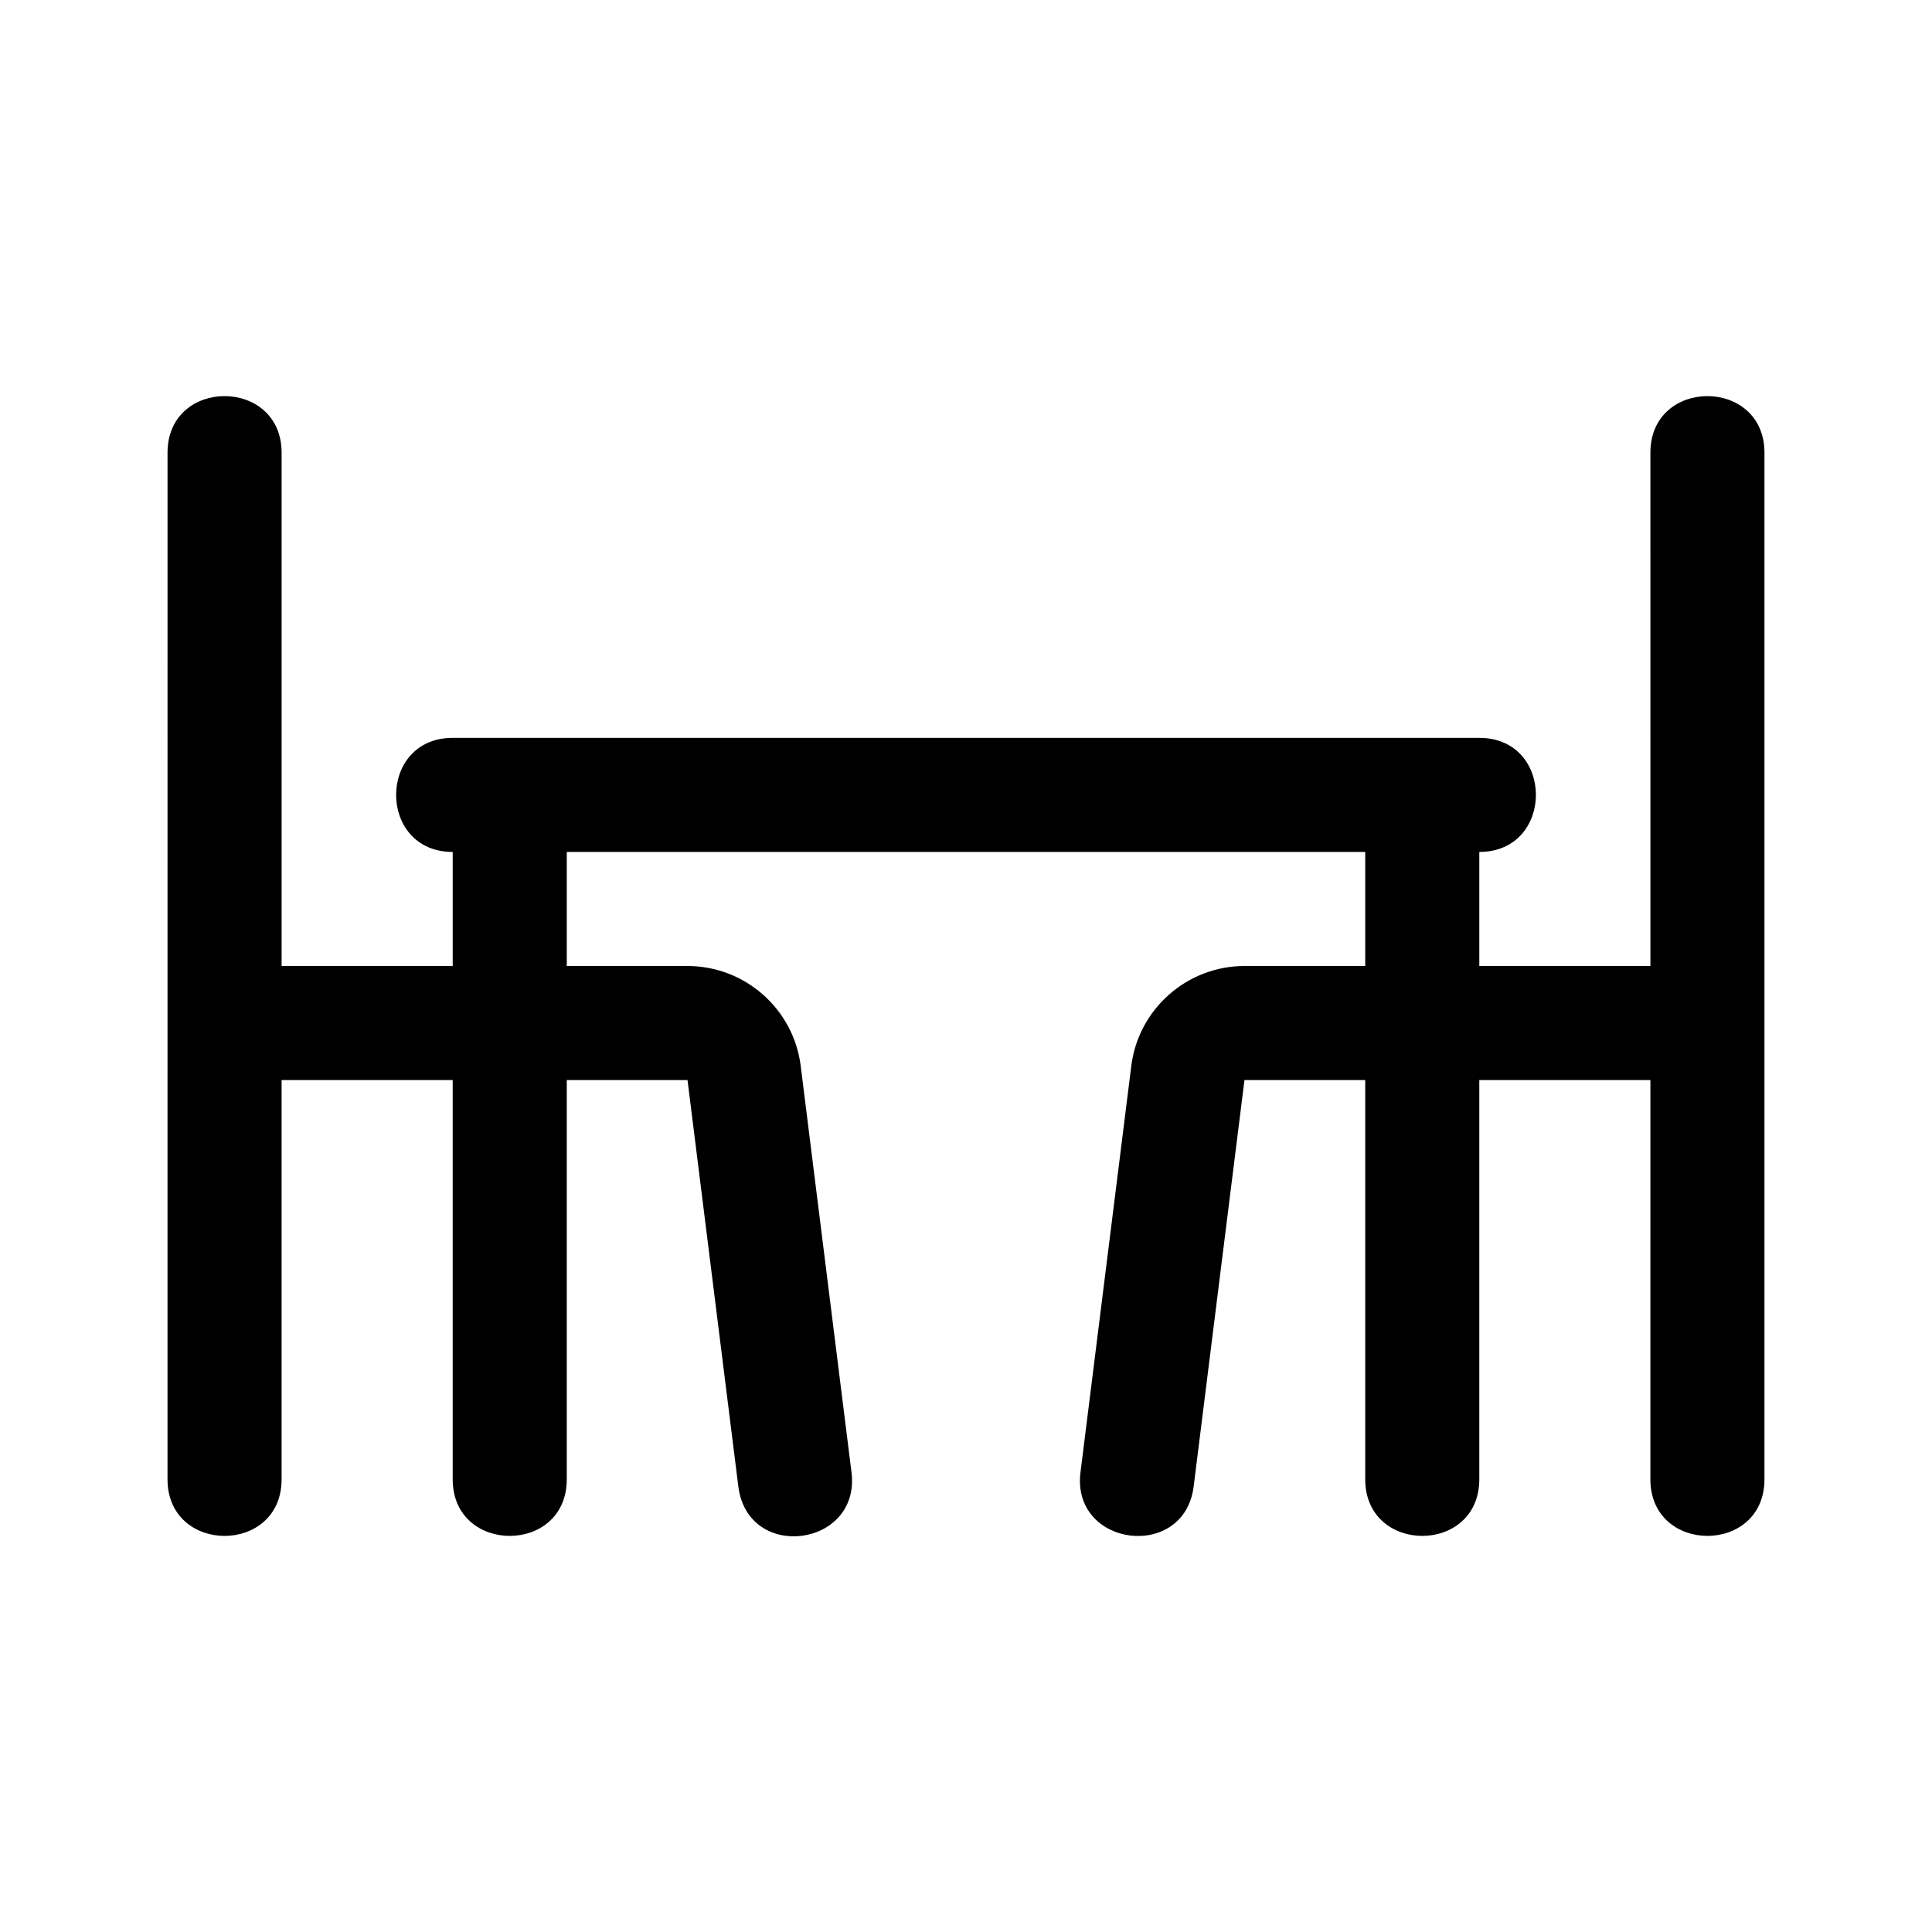
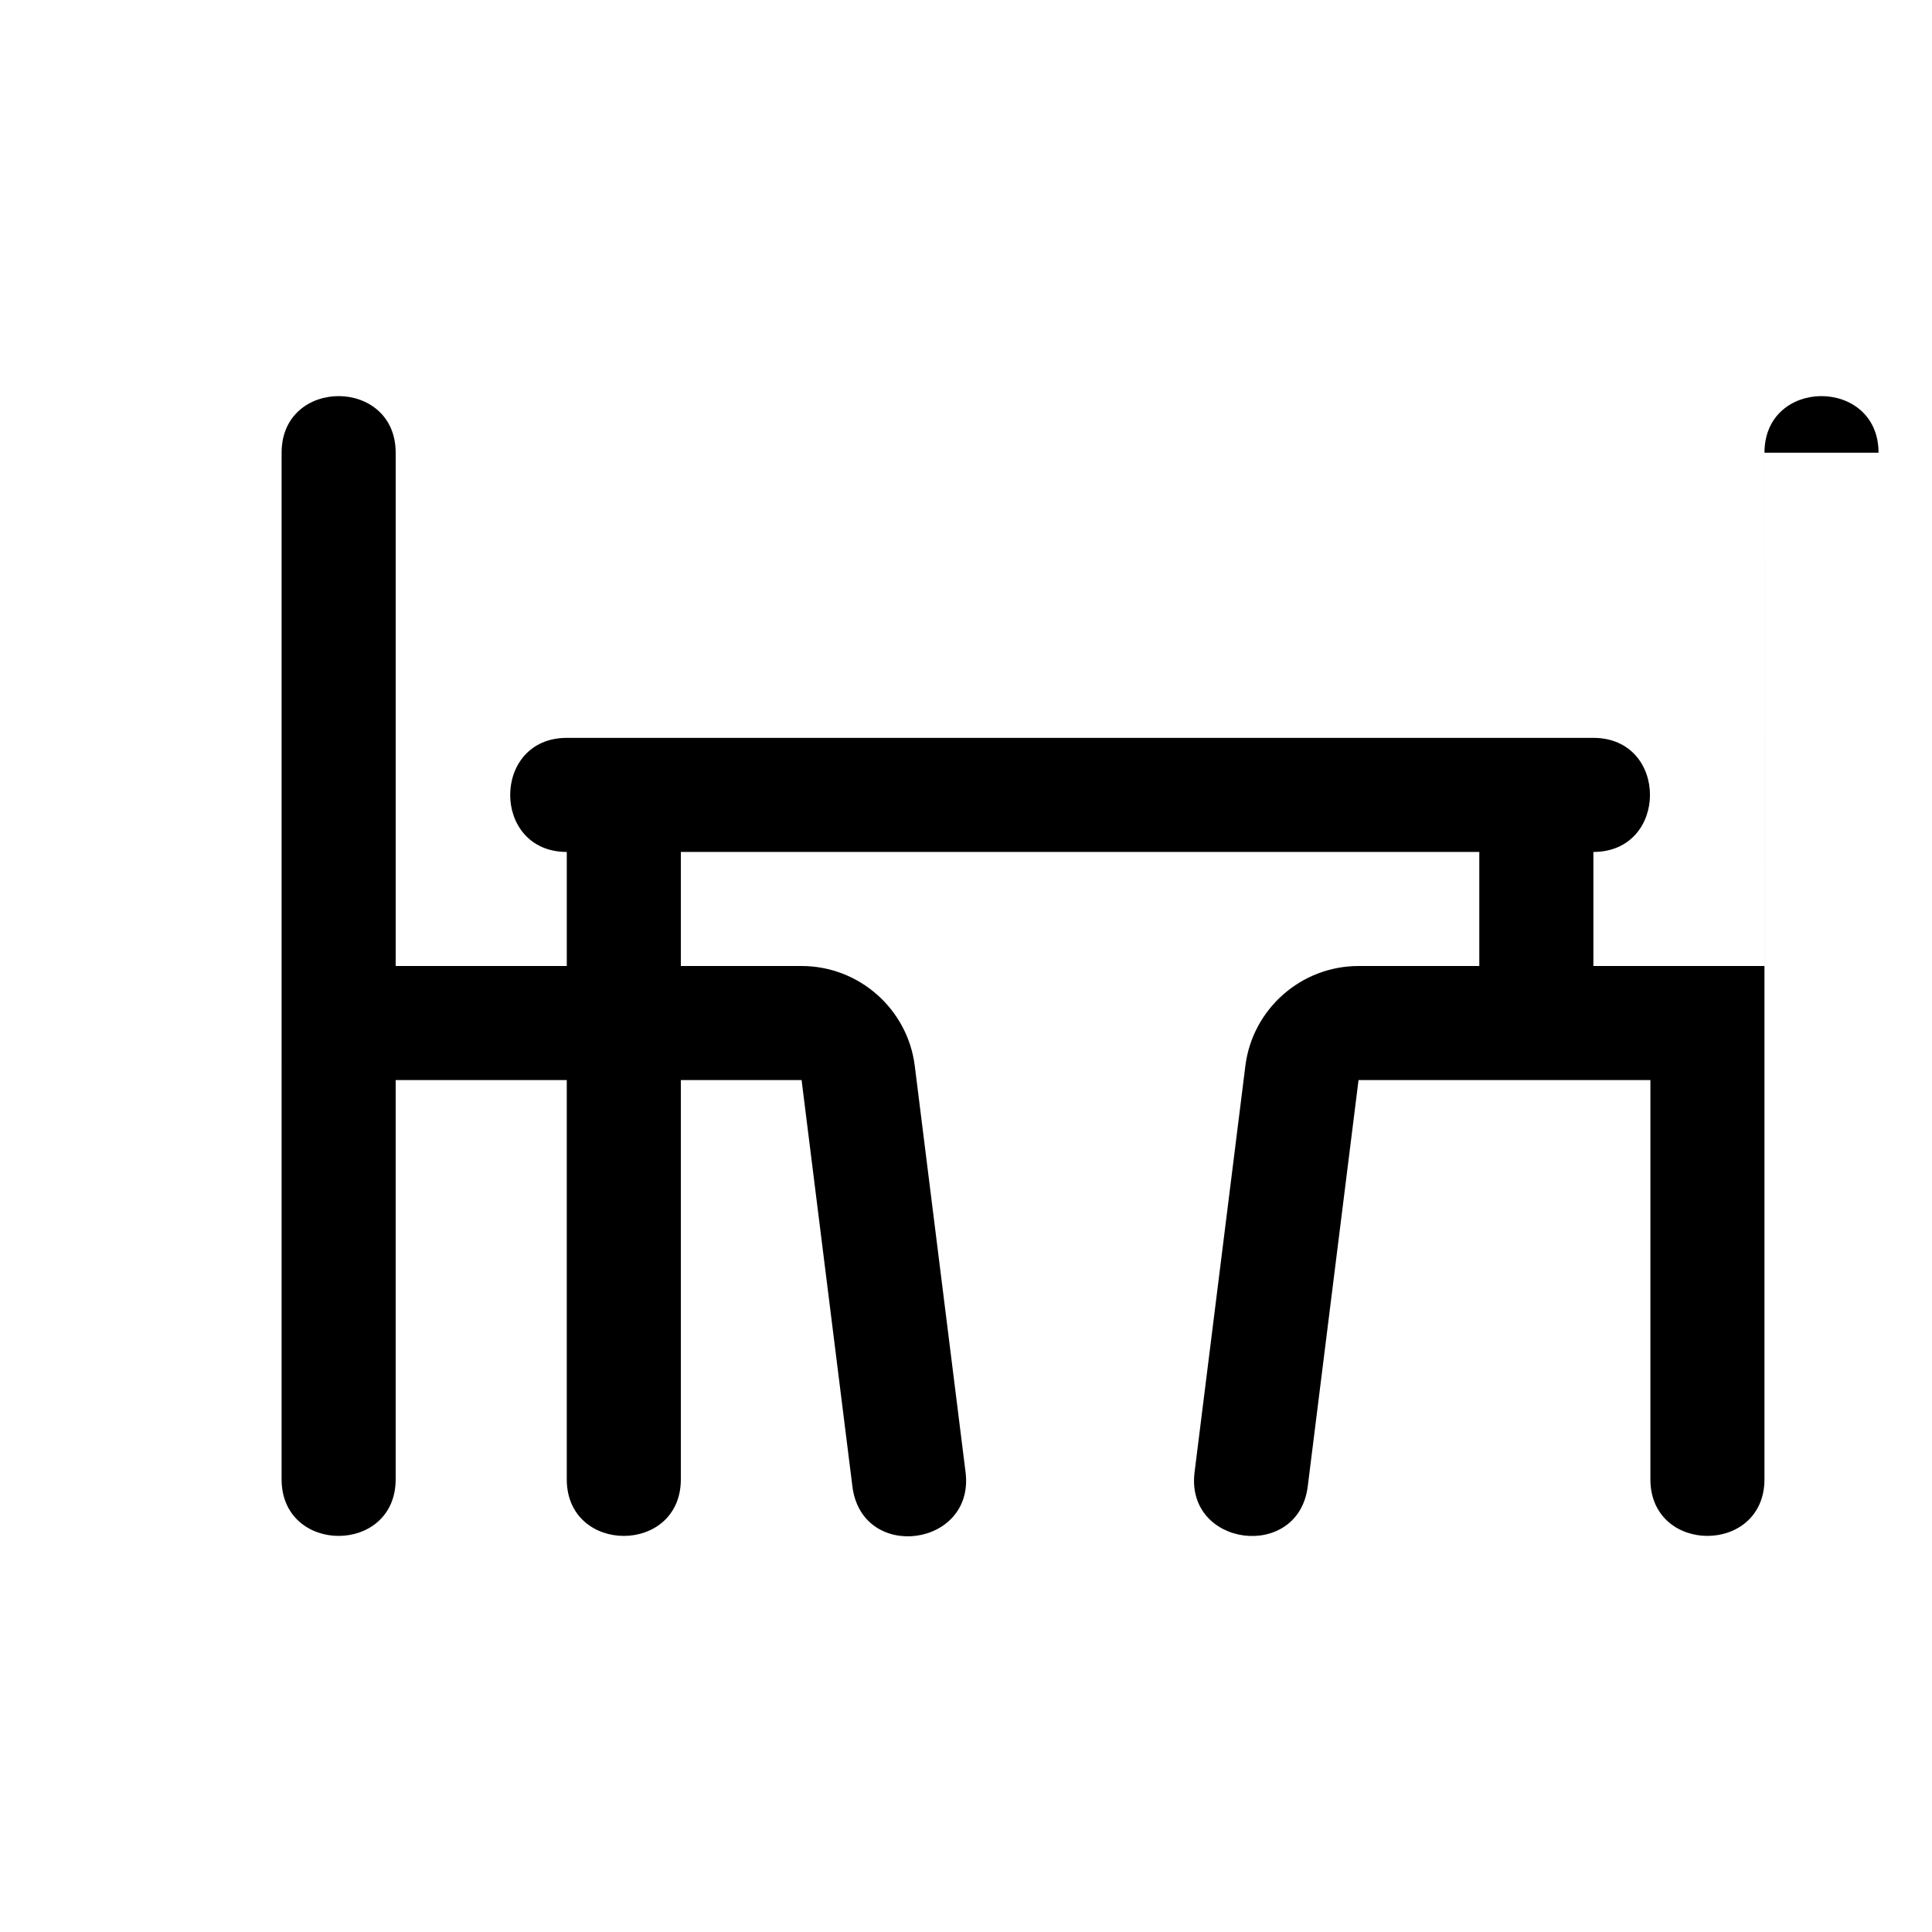
<svg xmlns="http://www.w3.org/2000/svg" fill="#000000" width="800px" height="800px" version="1.1" viewBox="144 144 512 512">
-   <path d="m611.6 263.97v272.06c0 20.012-30.23 19.984-30.23 0l0.004-105.8h-45.344v105.8c0 20.012-30.23 19.984-30.23 0v-105.8h-32.004l-13.461 107.68c-2.473 19.855-32.469 16.098-29.992-3.75l13.461-107.68c1.887-15.094 14.781-26.477 29.996-26.477h32v-30.23h-211.6v30.23h32.004c15.219 0 28.113 11.387 29.992 26.48l13.461 107.68c2.469 19.805-27.488 23.844-29.992 3.75l-13.465-107.68h-32v105.8c0 20.012-30.23 19.984-30.23 0v-105.8h-45.344v105.8c0 20.012-30.23 19.984-30.23 0l0.004-272.06c0-20.012 30.23-19.984 30.23 0v136.03h45.344v-30.23c-20.012 0-19.984-30.23 0-30.23h272.06c20.012 0 19.984 30.23 0 30.23v30.23h45.344l-0.004-136.03c0-20.012 30.227-19.984 30.227 0z" />
+   <path d="m611.6 263.97v272.06c0 20.012-30.23 19.984-30.23 0l0.004-105.8h-45.344v105.8v-105.8h-32.004l-13.461 107.68c-2.473 19.855-32.469 16.098-29.992-3.75l13.461-107.68c1.887-15.094 14.781-26.477 29.996-26.477h32v-30.23h-211.6v30.23h32.004c15.219 0 28.113 11.387 29.992 26.48l13.461 107.68c2.469 19.805-27.488 23.844-29.992 3.75l-13.465-107.68h-32v105.8c0 20.012-30.23 19.984-30.23 0v-105.8h-45.344v105.8c0 20.012-30.23 19.984-30.23 0l0.004-272.06c0-20.012 30.23-19.984 30.23 0v136.03h45.344v-30.23c-20.012 0-19.984-30.23 0-30.23h272.06c20.012 0 19.984 30.23 0 30.23v30.23h45.344l-0.004-136.03c0-20.012 30.227-19.984 30.227 0z" />
</svg>